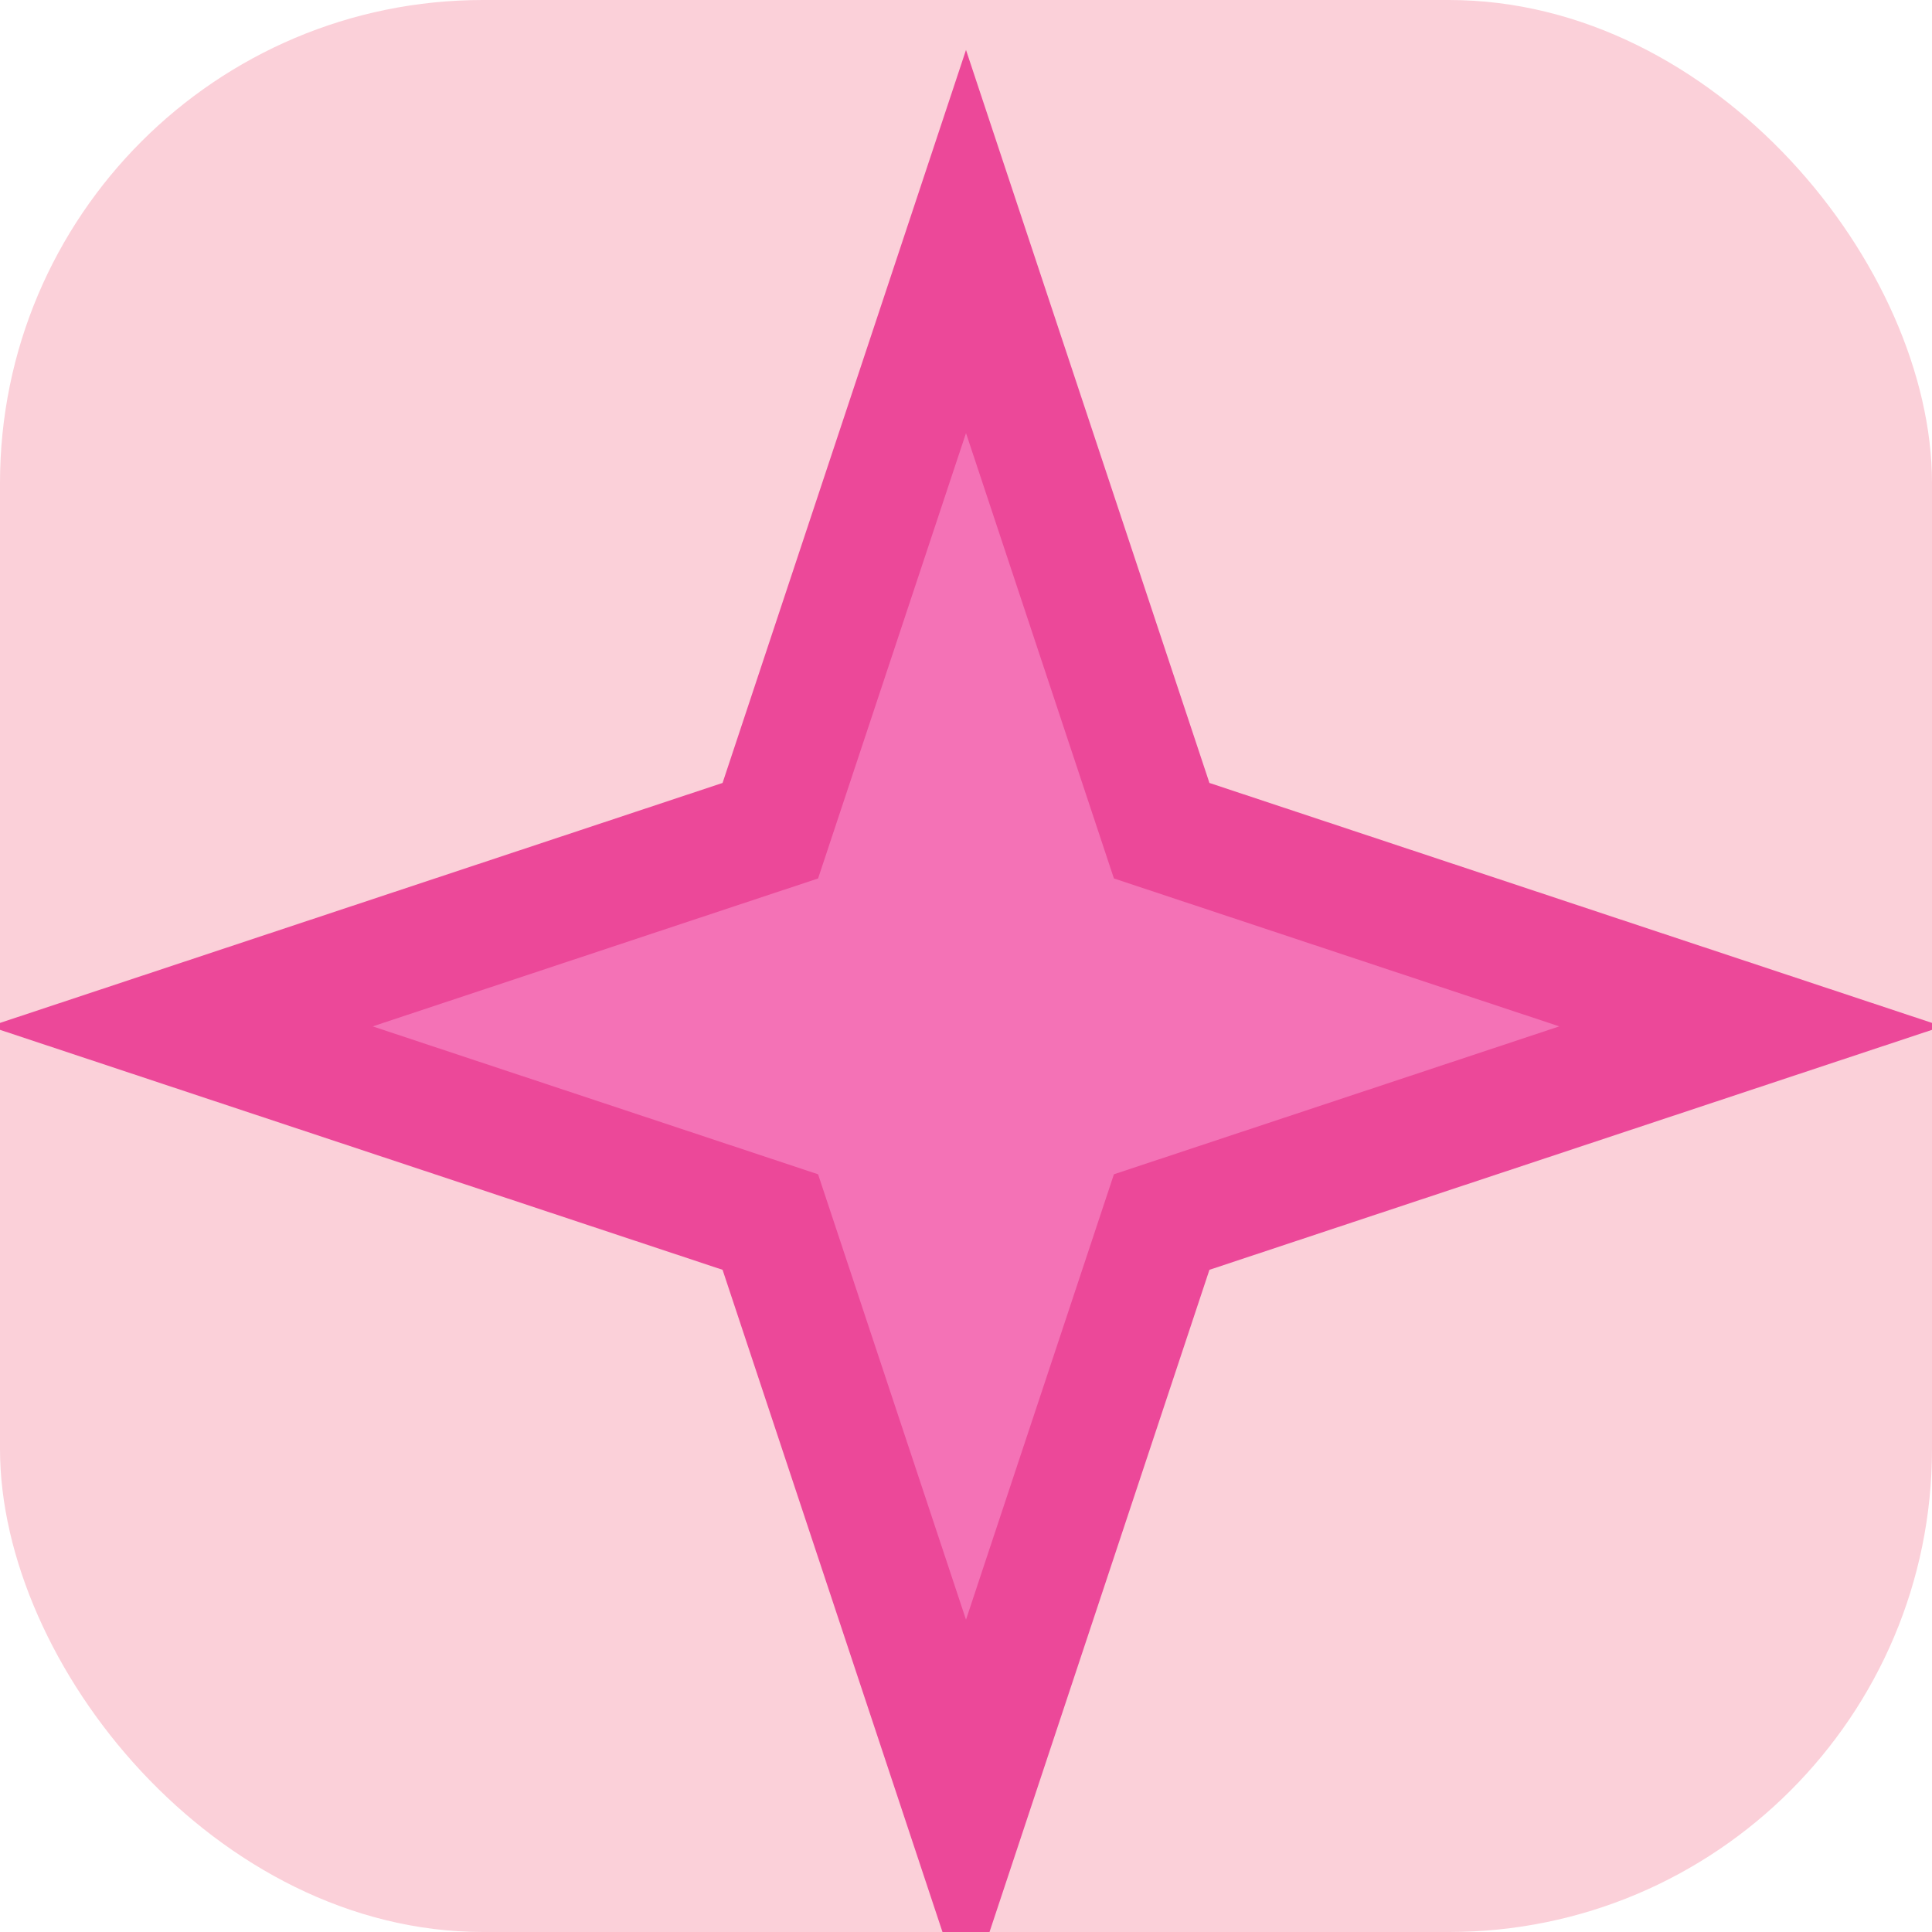
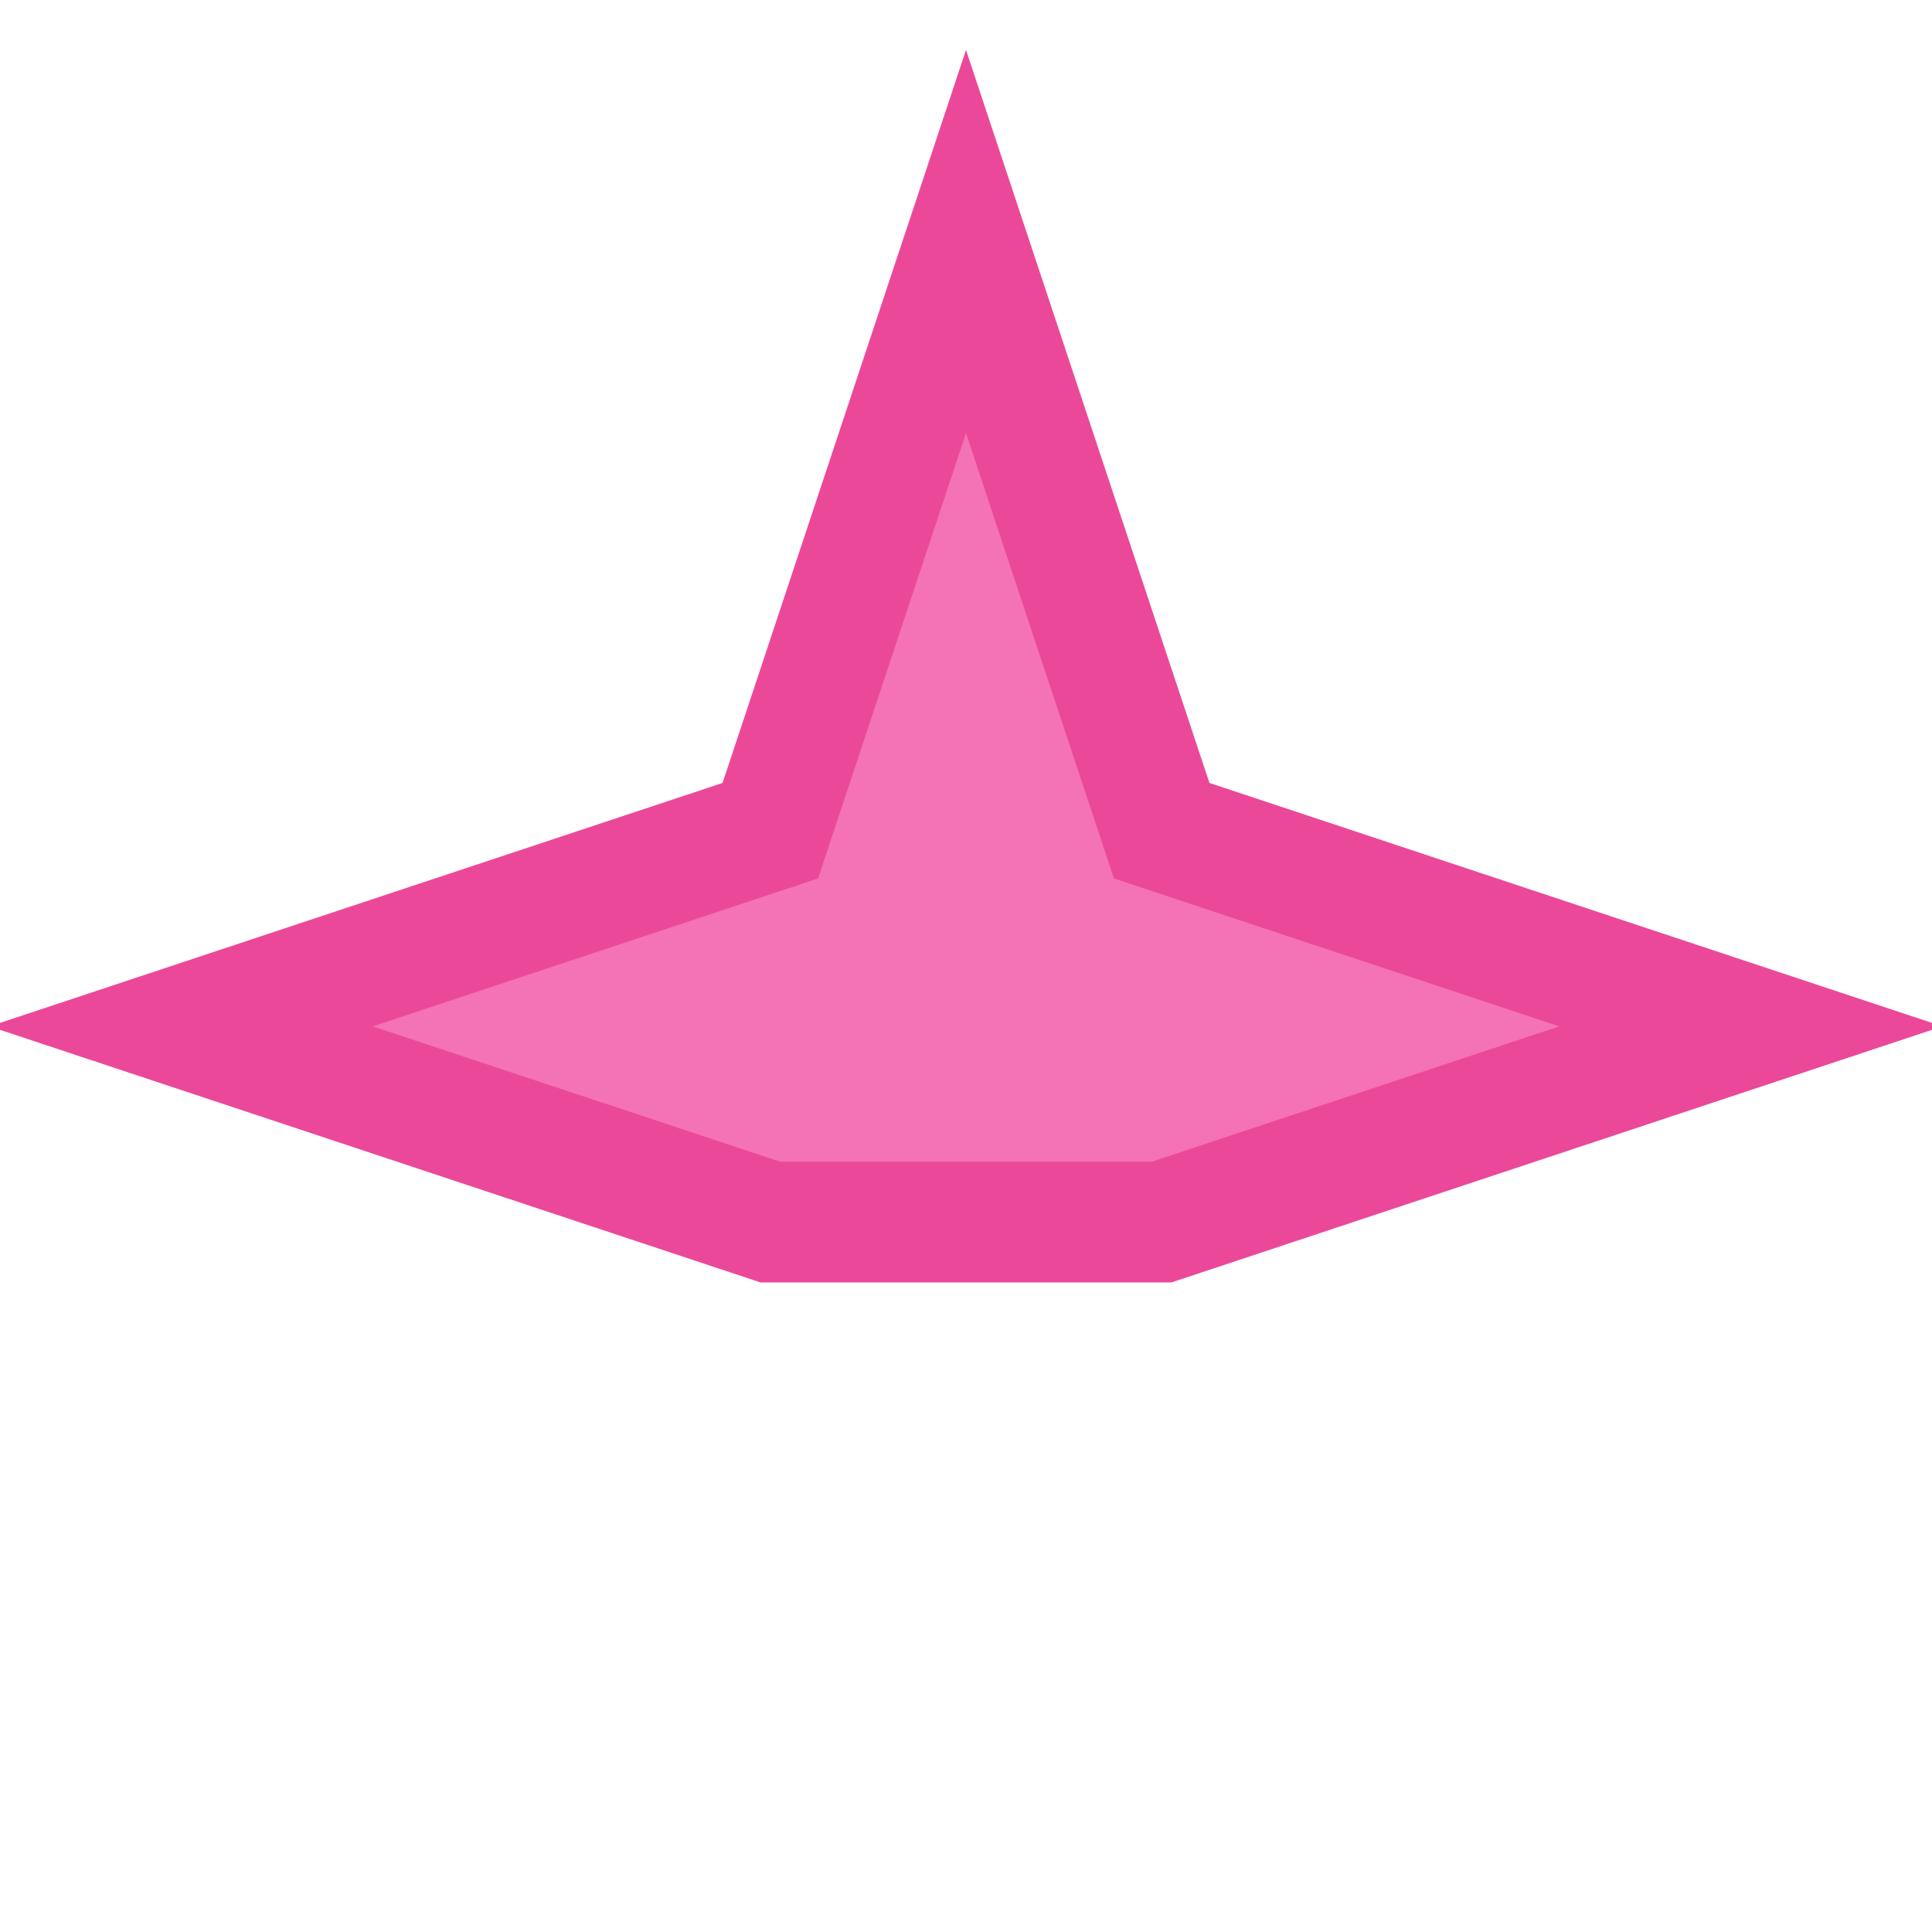
<svg xmlns="http://www.w3.org/2000/svg" width="32" height="32" viewBox="0 0 32 32" fill="none">
-   <rect width="32" height="32" rx="8" fill="#FBD0D9" />
-   <path d="M16 4L19.241 13.759L29 17L19.241 20.241L16 30L12.759 20.241L3 17L12.759 13.759L16 4Z" fill="#F472B6" stroke="#EC4899" stroke-width="2" />
+   <path d="M16 4L19.241 13.759L29 17L19.241 20.241L12.759 20.241L3 17L12.759 13.759L16 4Z" fill="#F472B6" stroke="#EC4899" stroke-width="2" />
</svg>